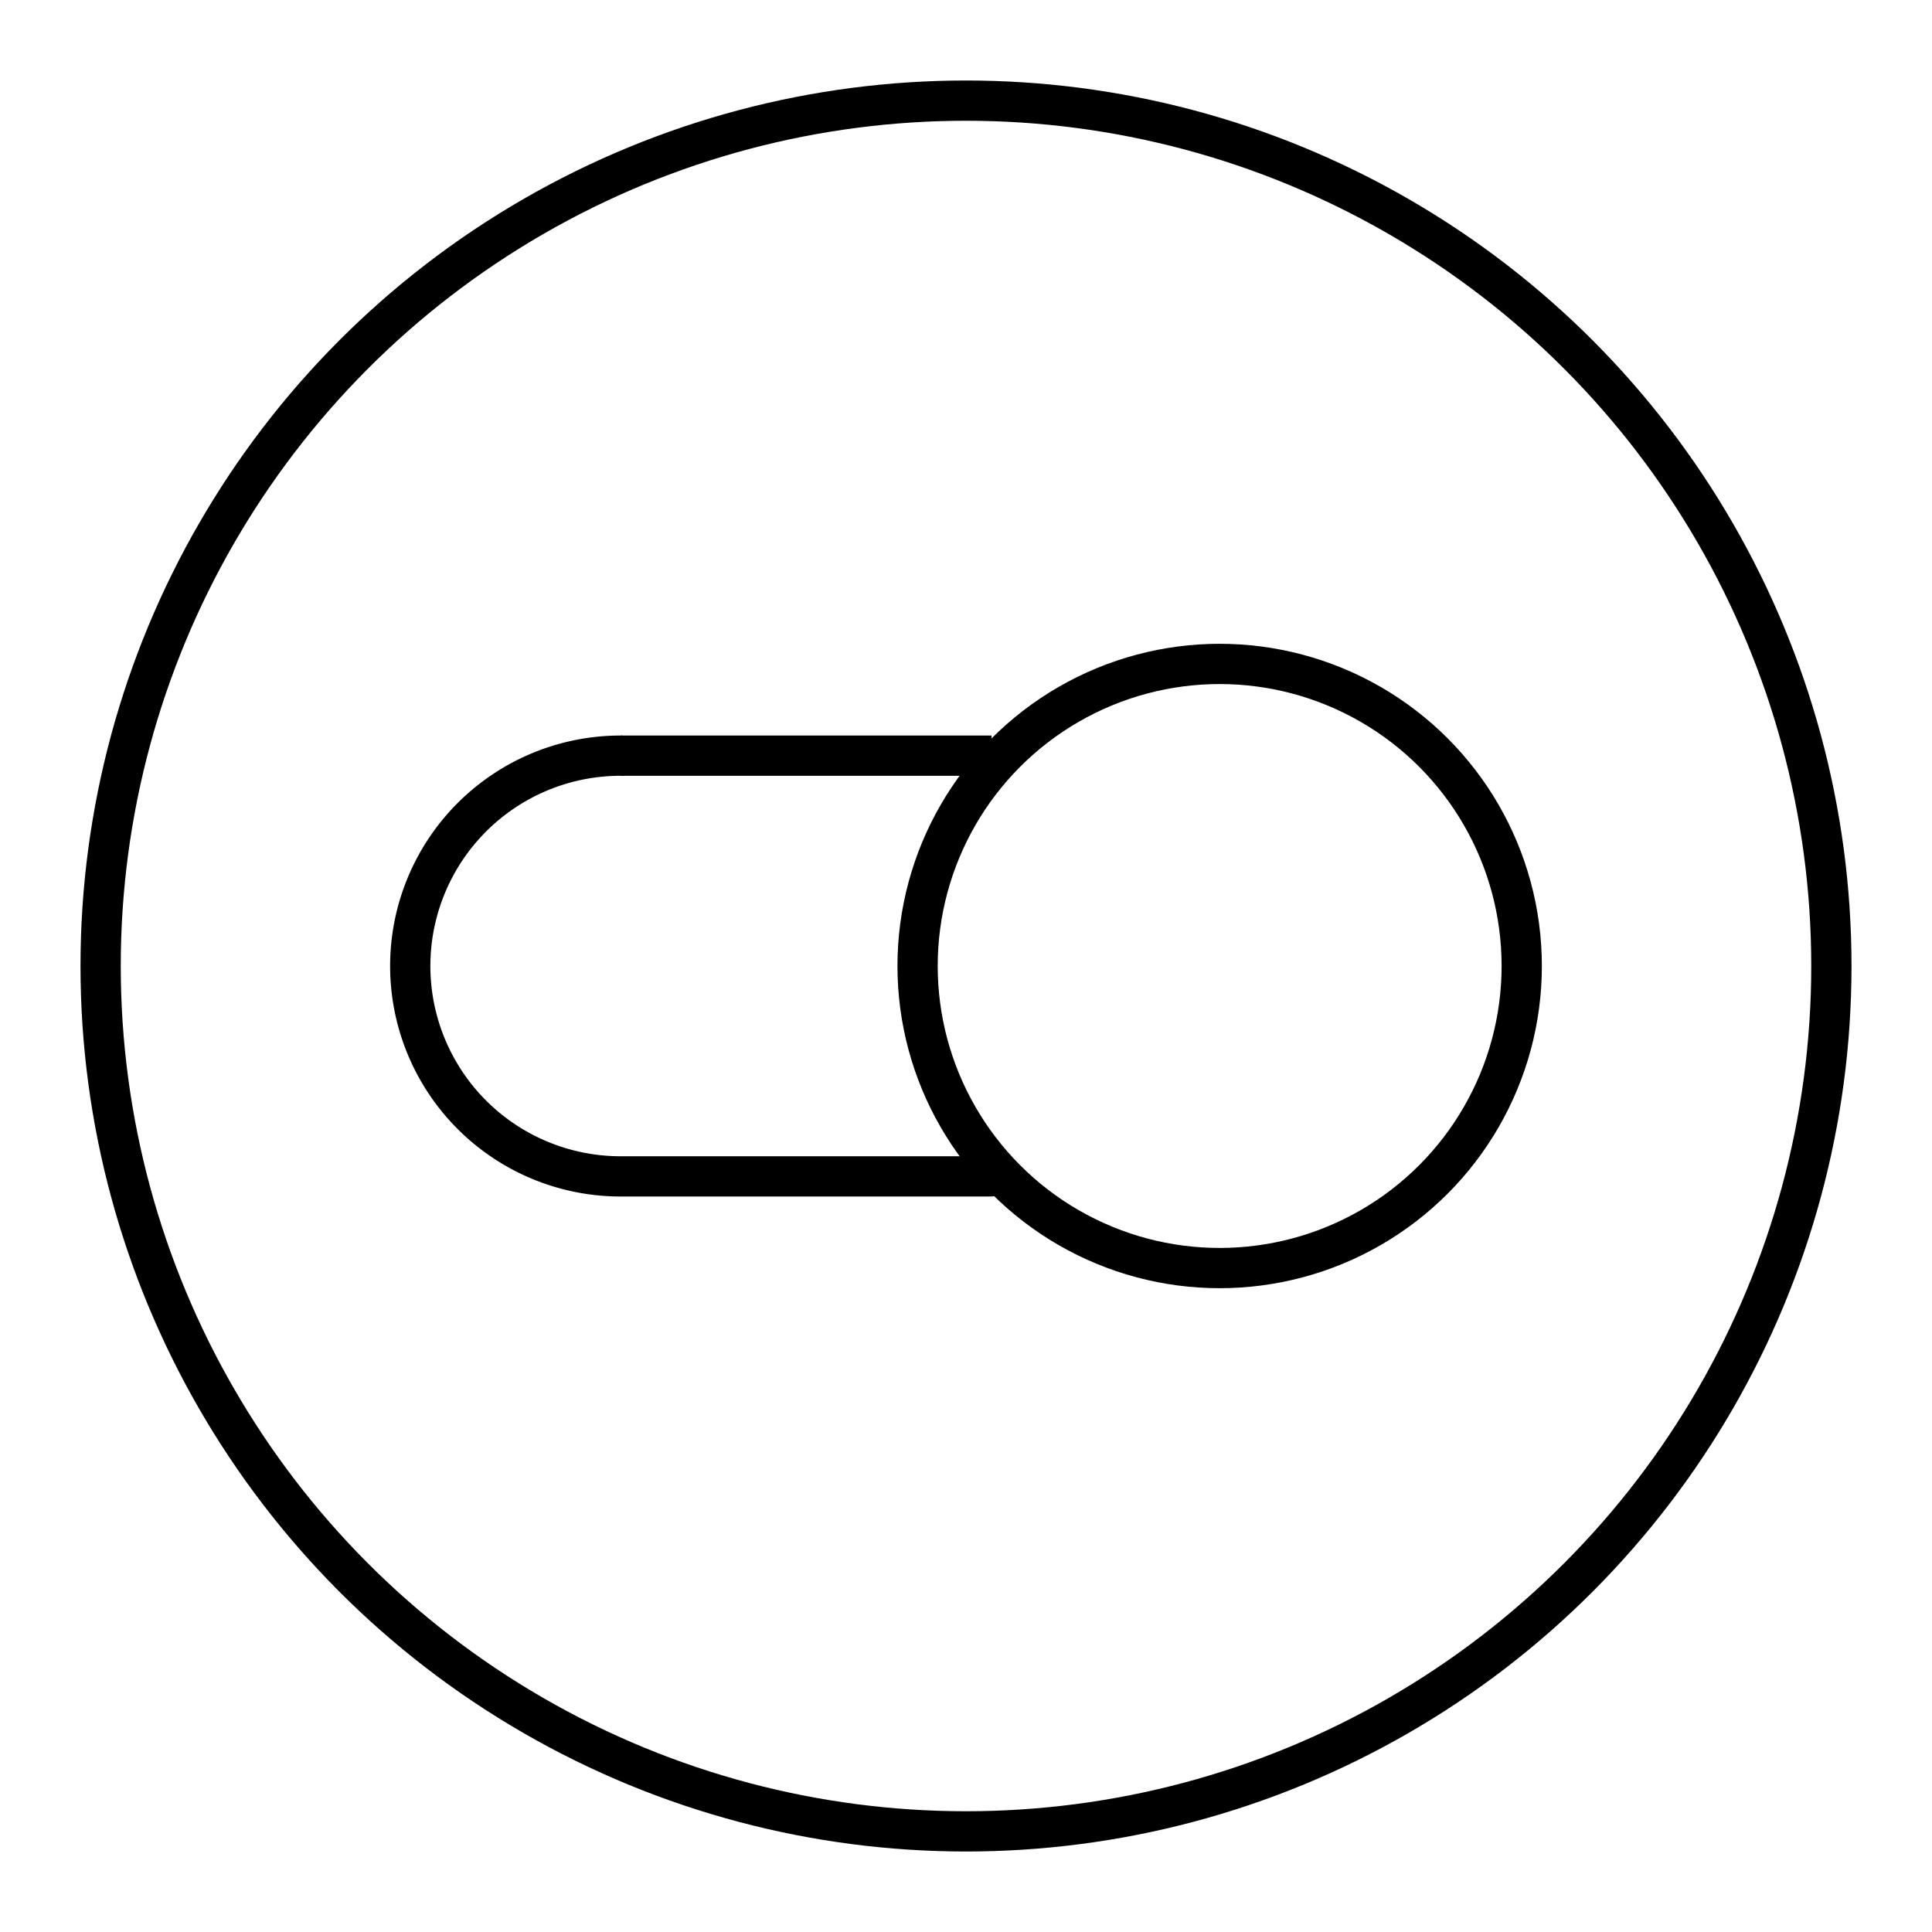
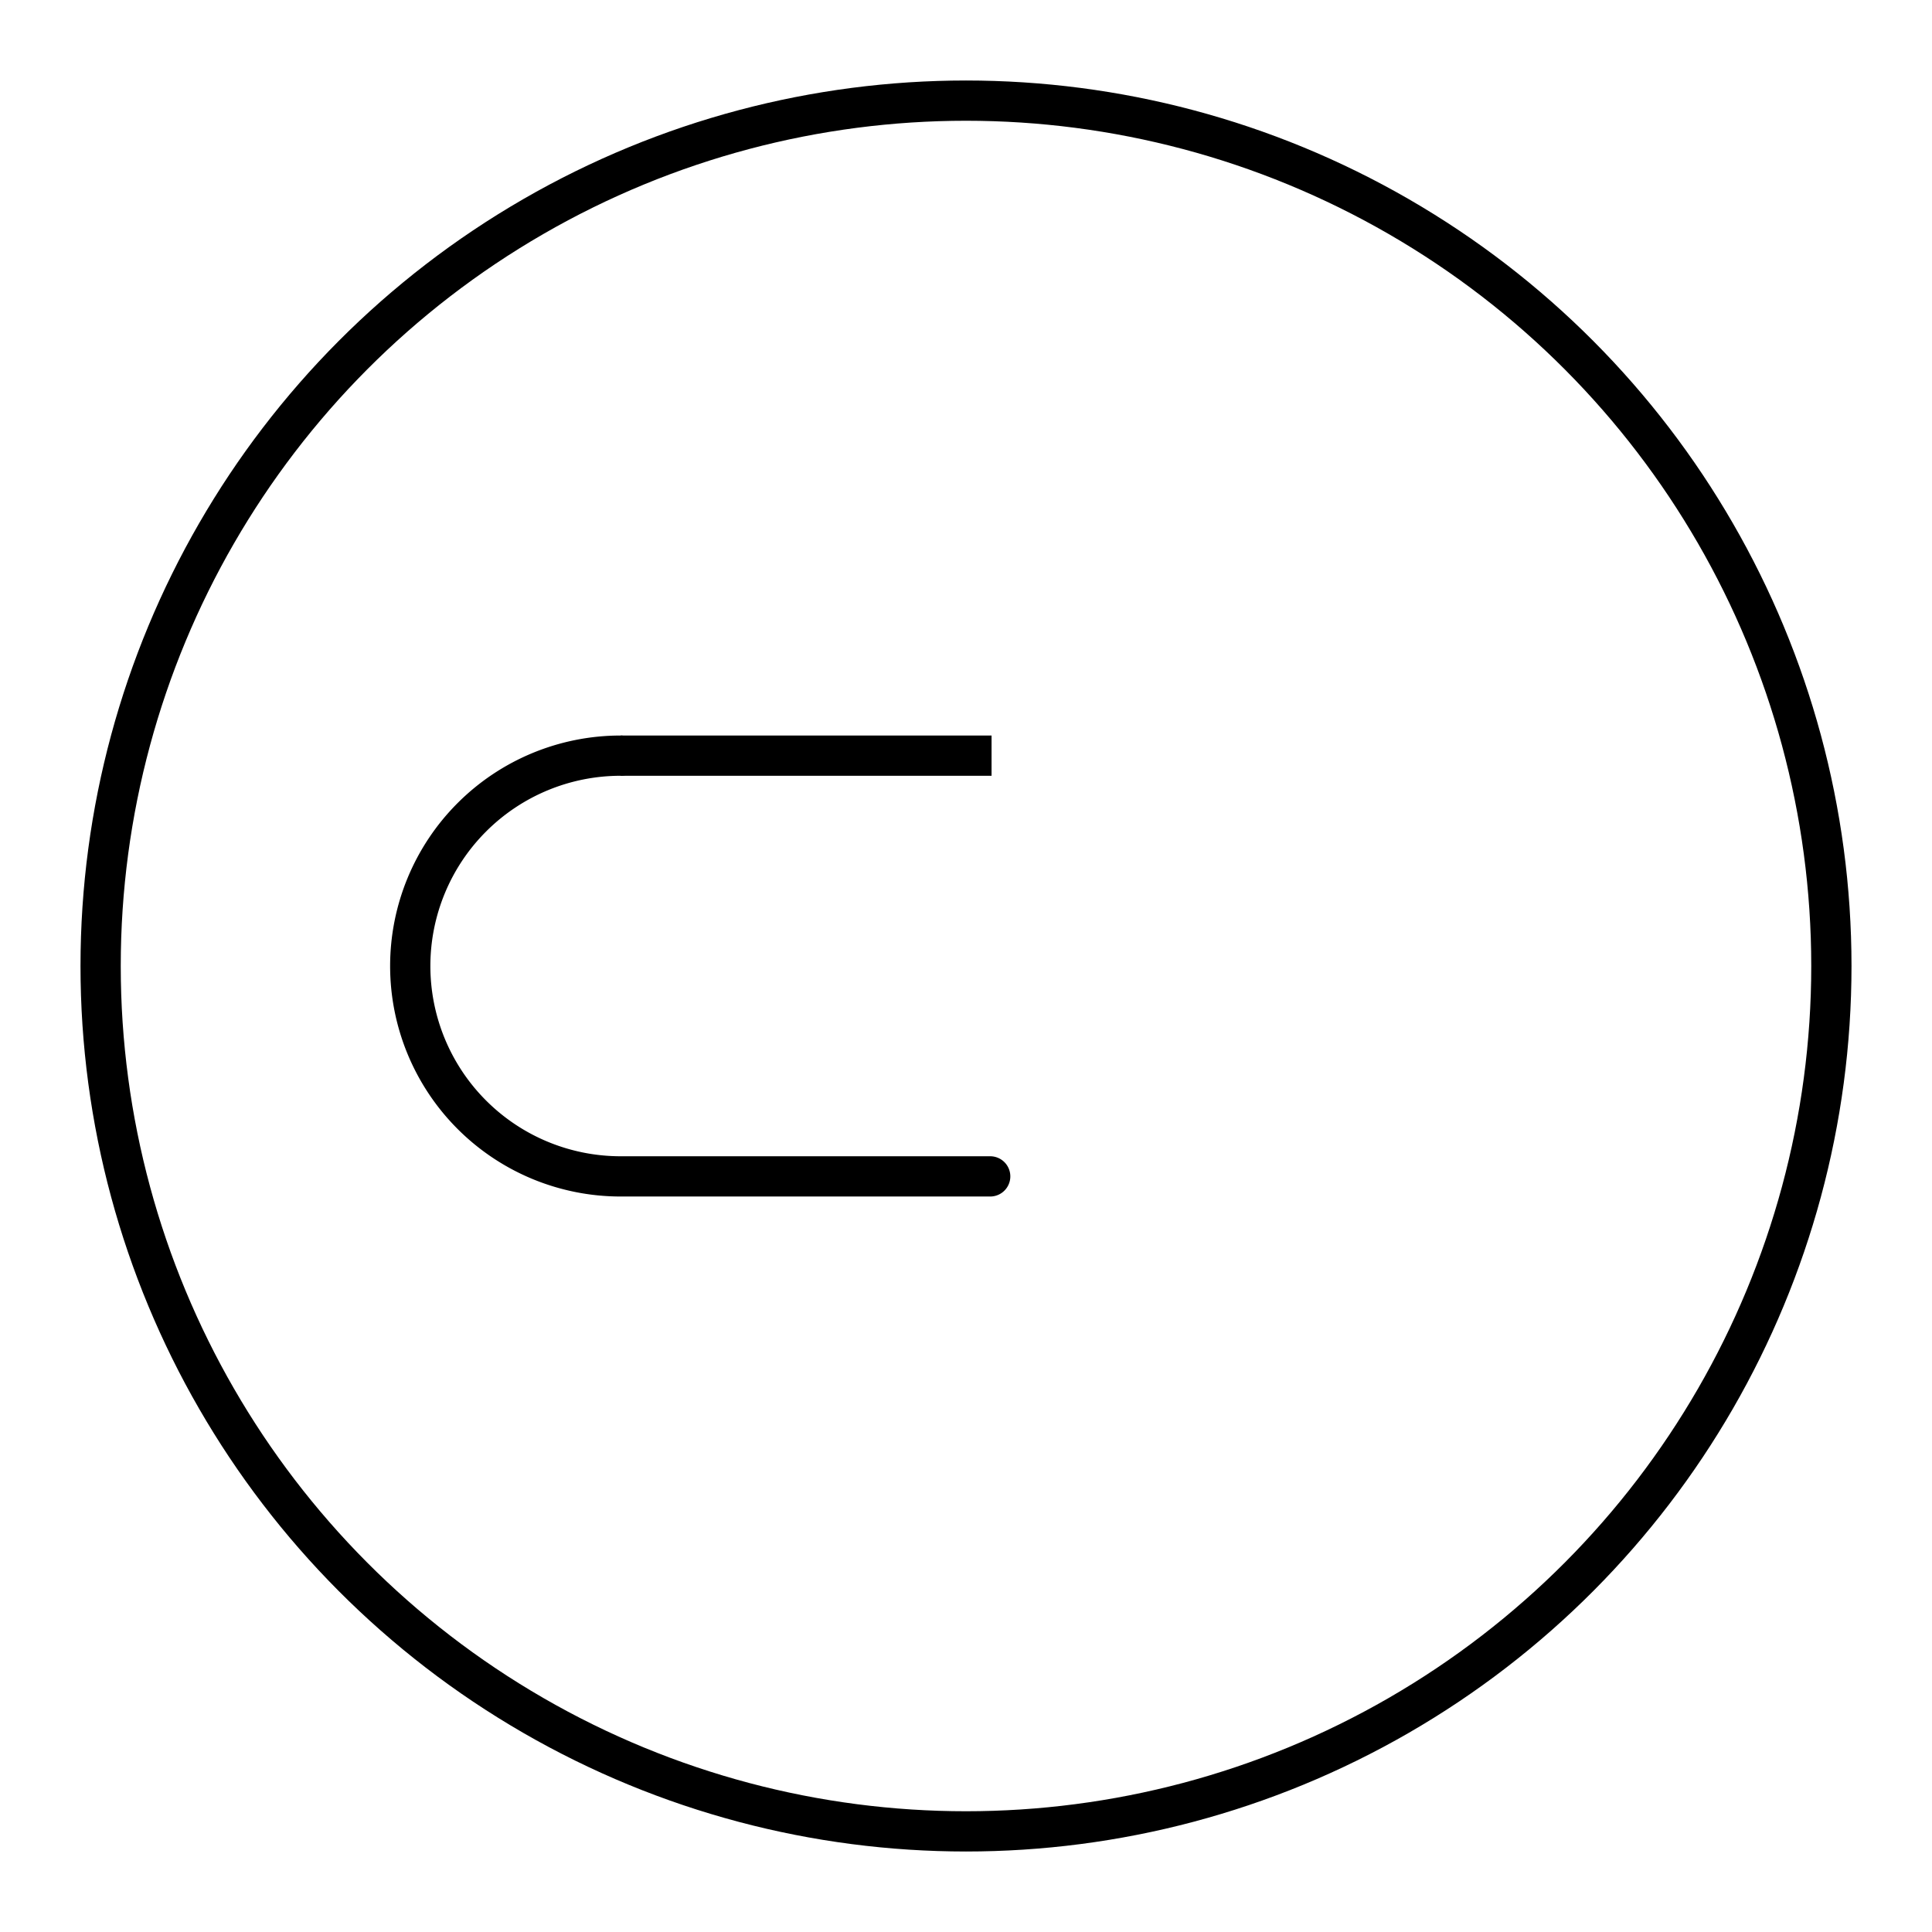
<svg xmlns="http://www.w3.org/2000/svg" width="800px" height="800px" viewBox="0 0 48 48">
  <defs>
    <style>.a,.b{fill:none;stroke:#000000;}.a{stroke-linecap:round;stroke-linejoin:round;}</style>
  </defs>
-   <circle class="a" cx="30.302" cy="24" r="7.505" />
  <path class="a" d="M15.419,18.774a5.226,5.226,0,1,0,0,10.453h9.182" />
  <path class="b" d="M15.419,18.774h9.216" />
  <circle class="a" cx="24" cy="24" r="21.5" />
</svg>